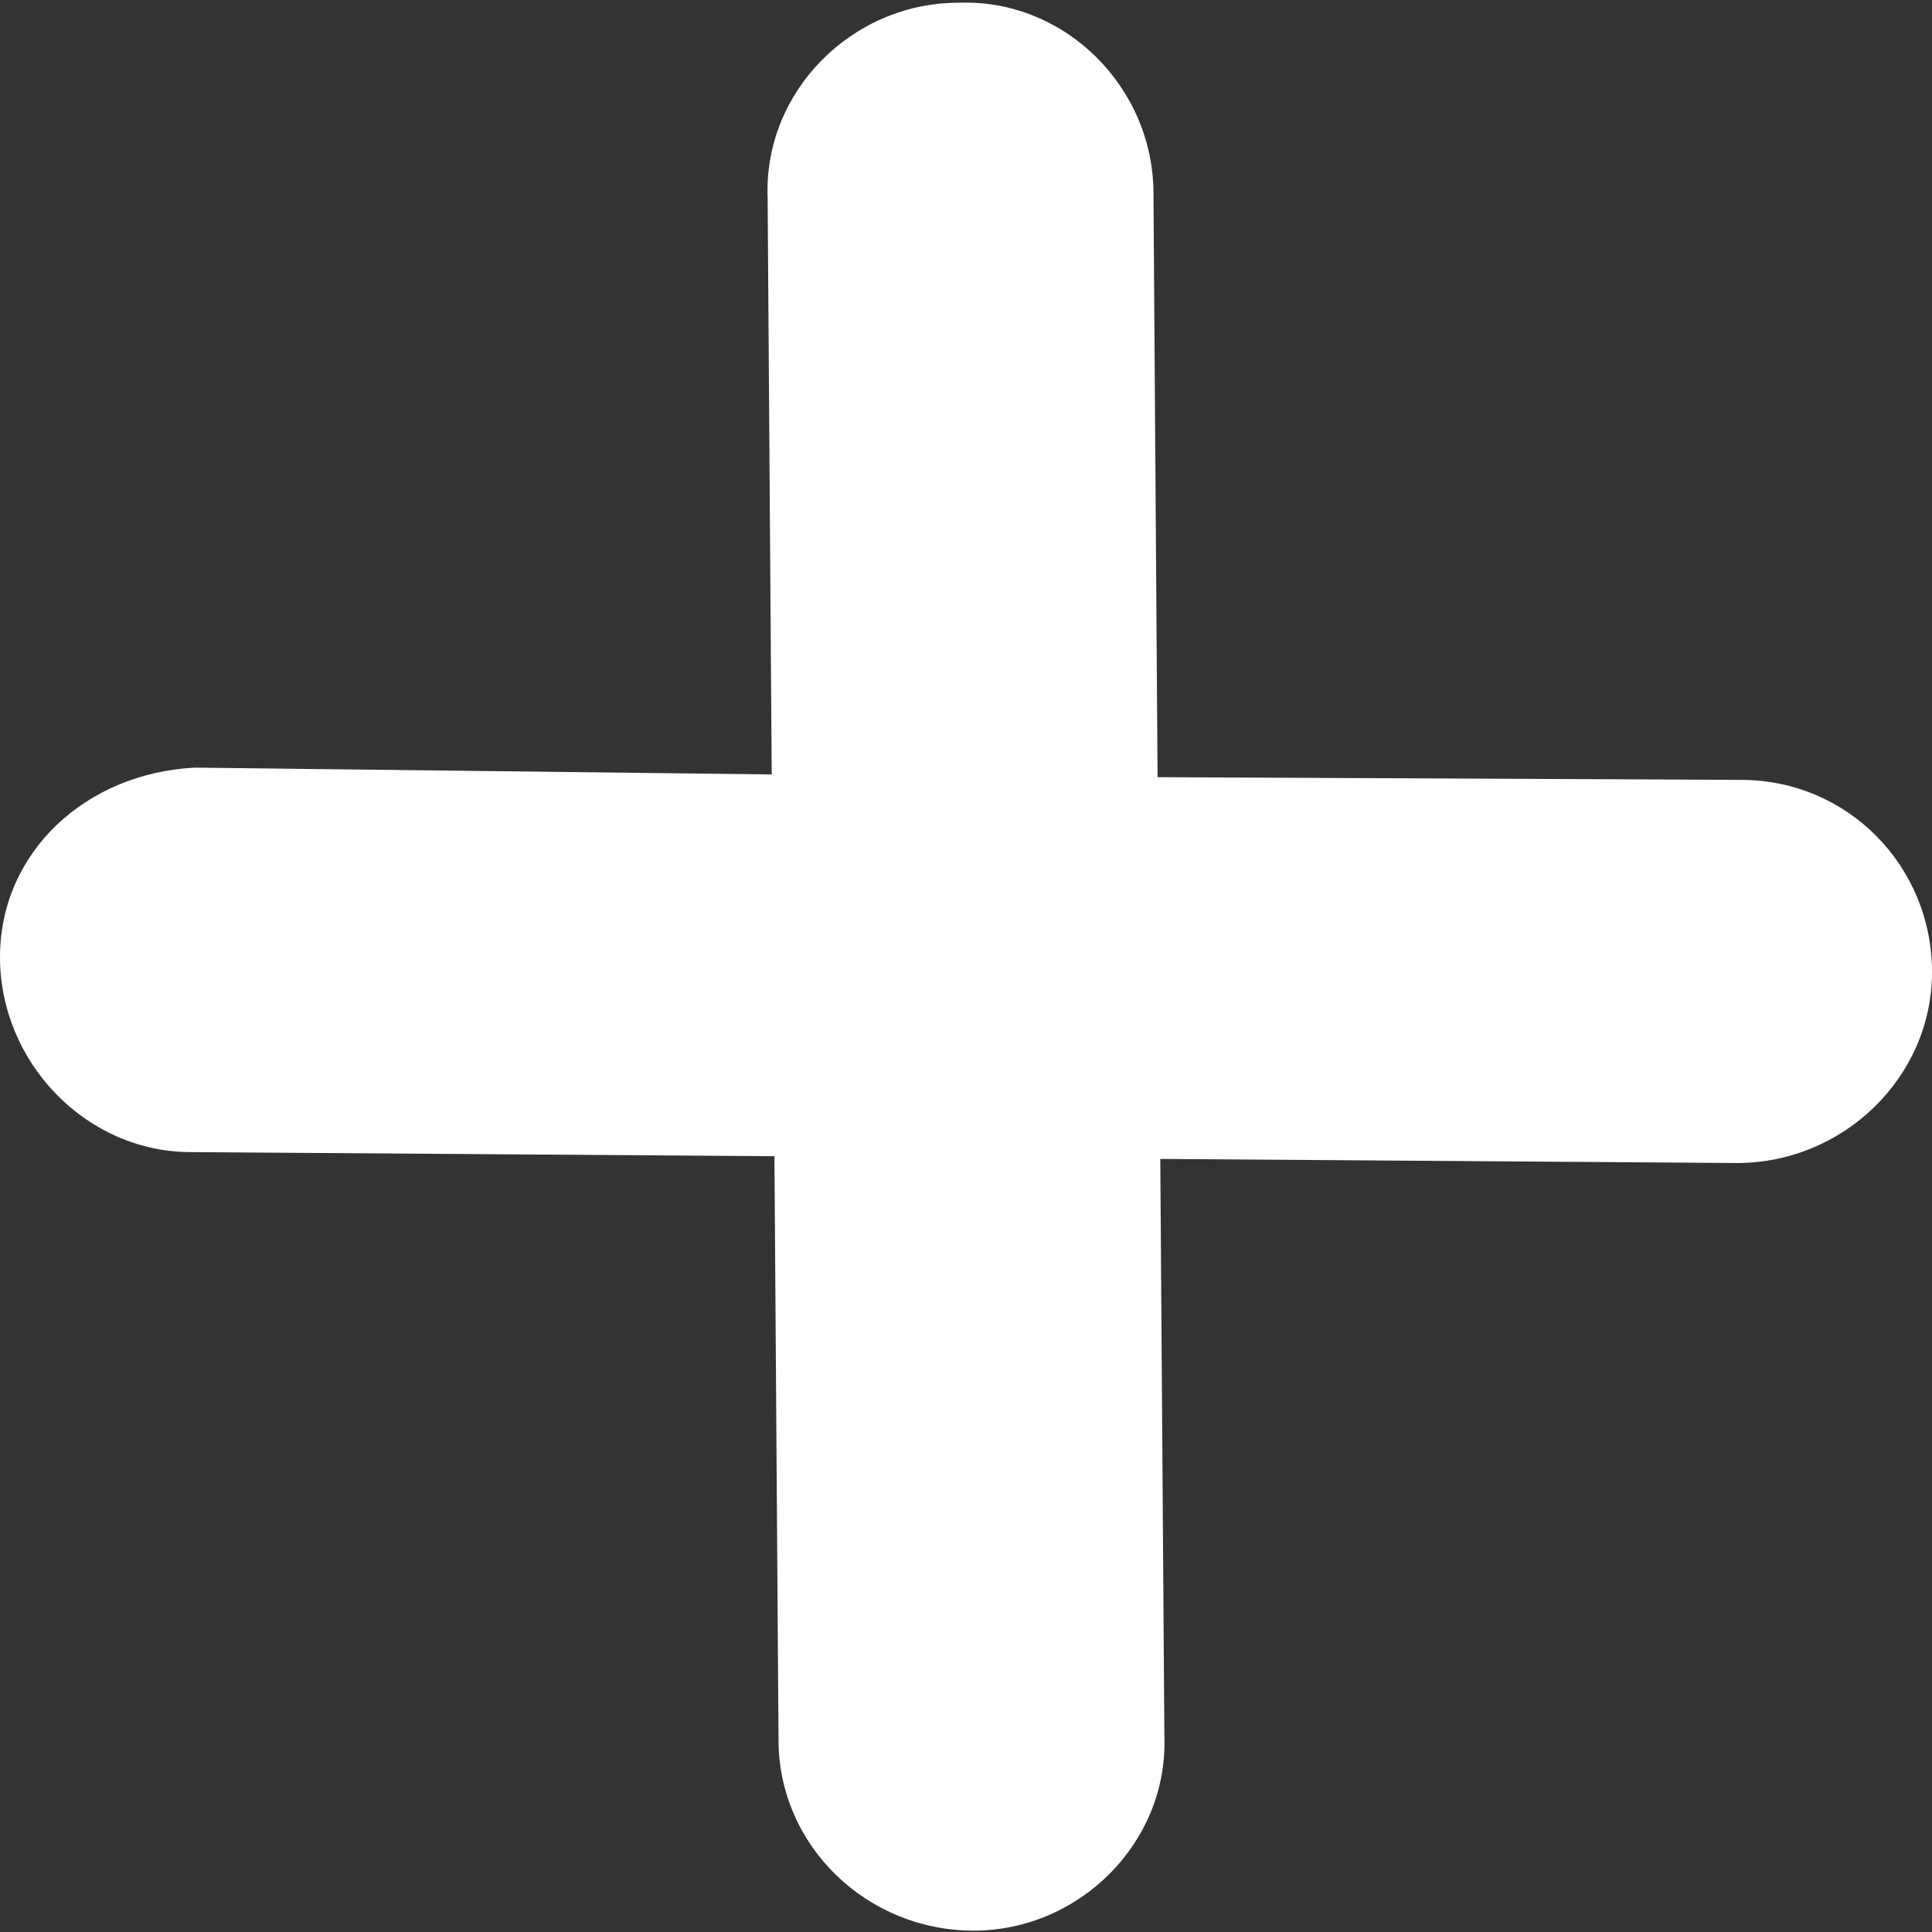
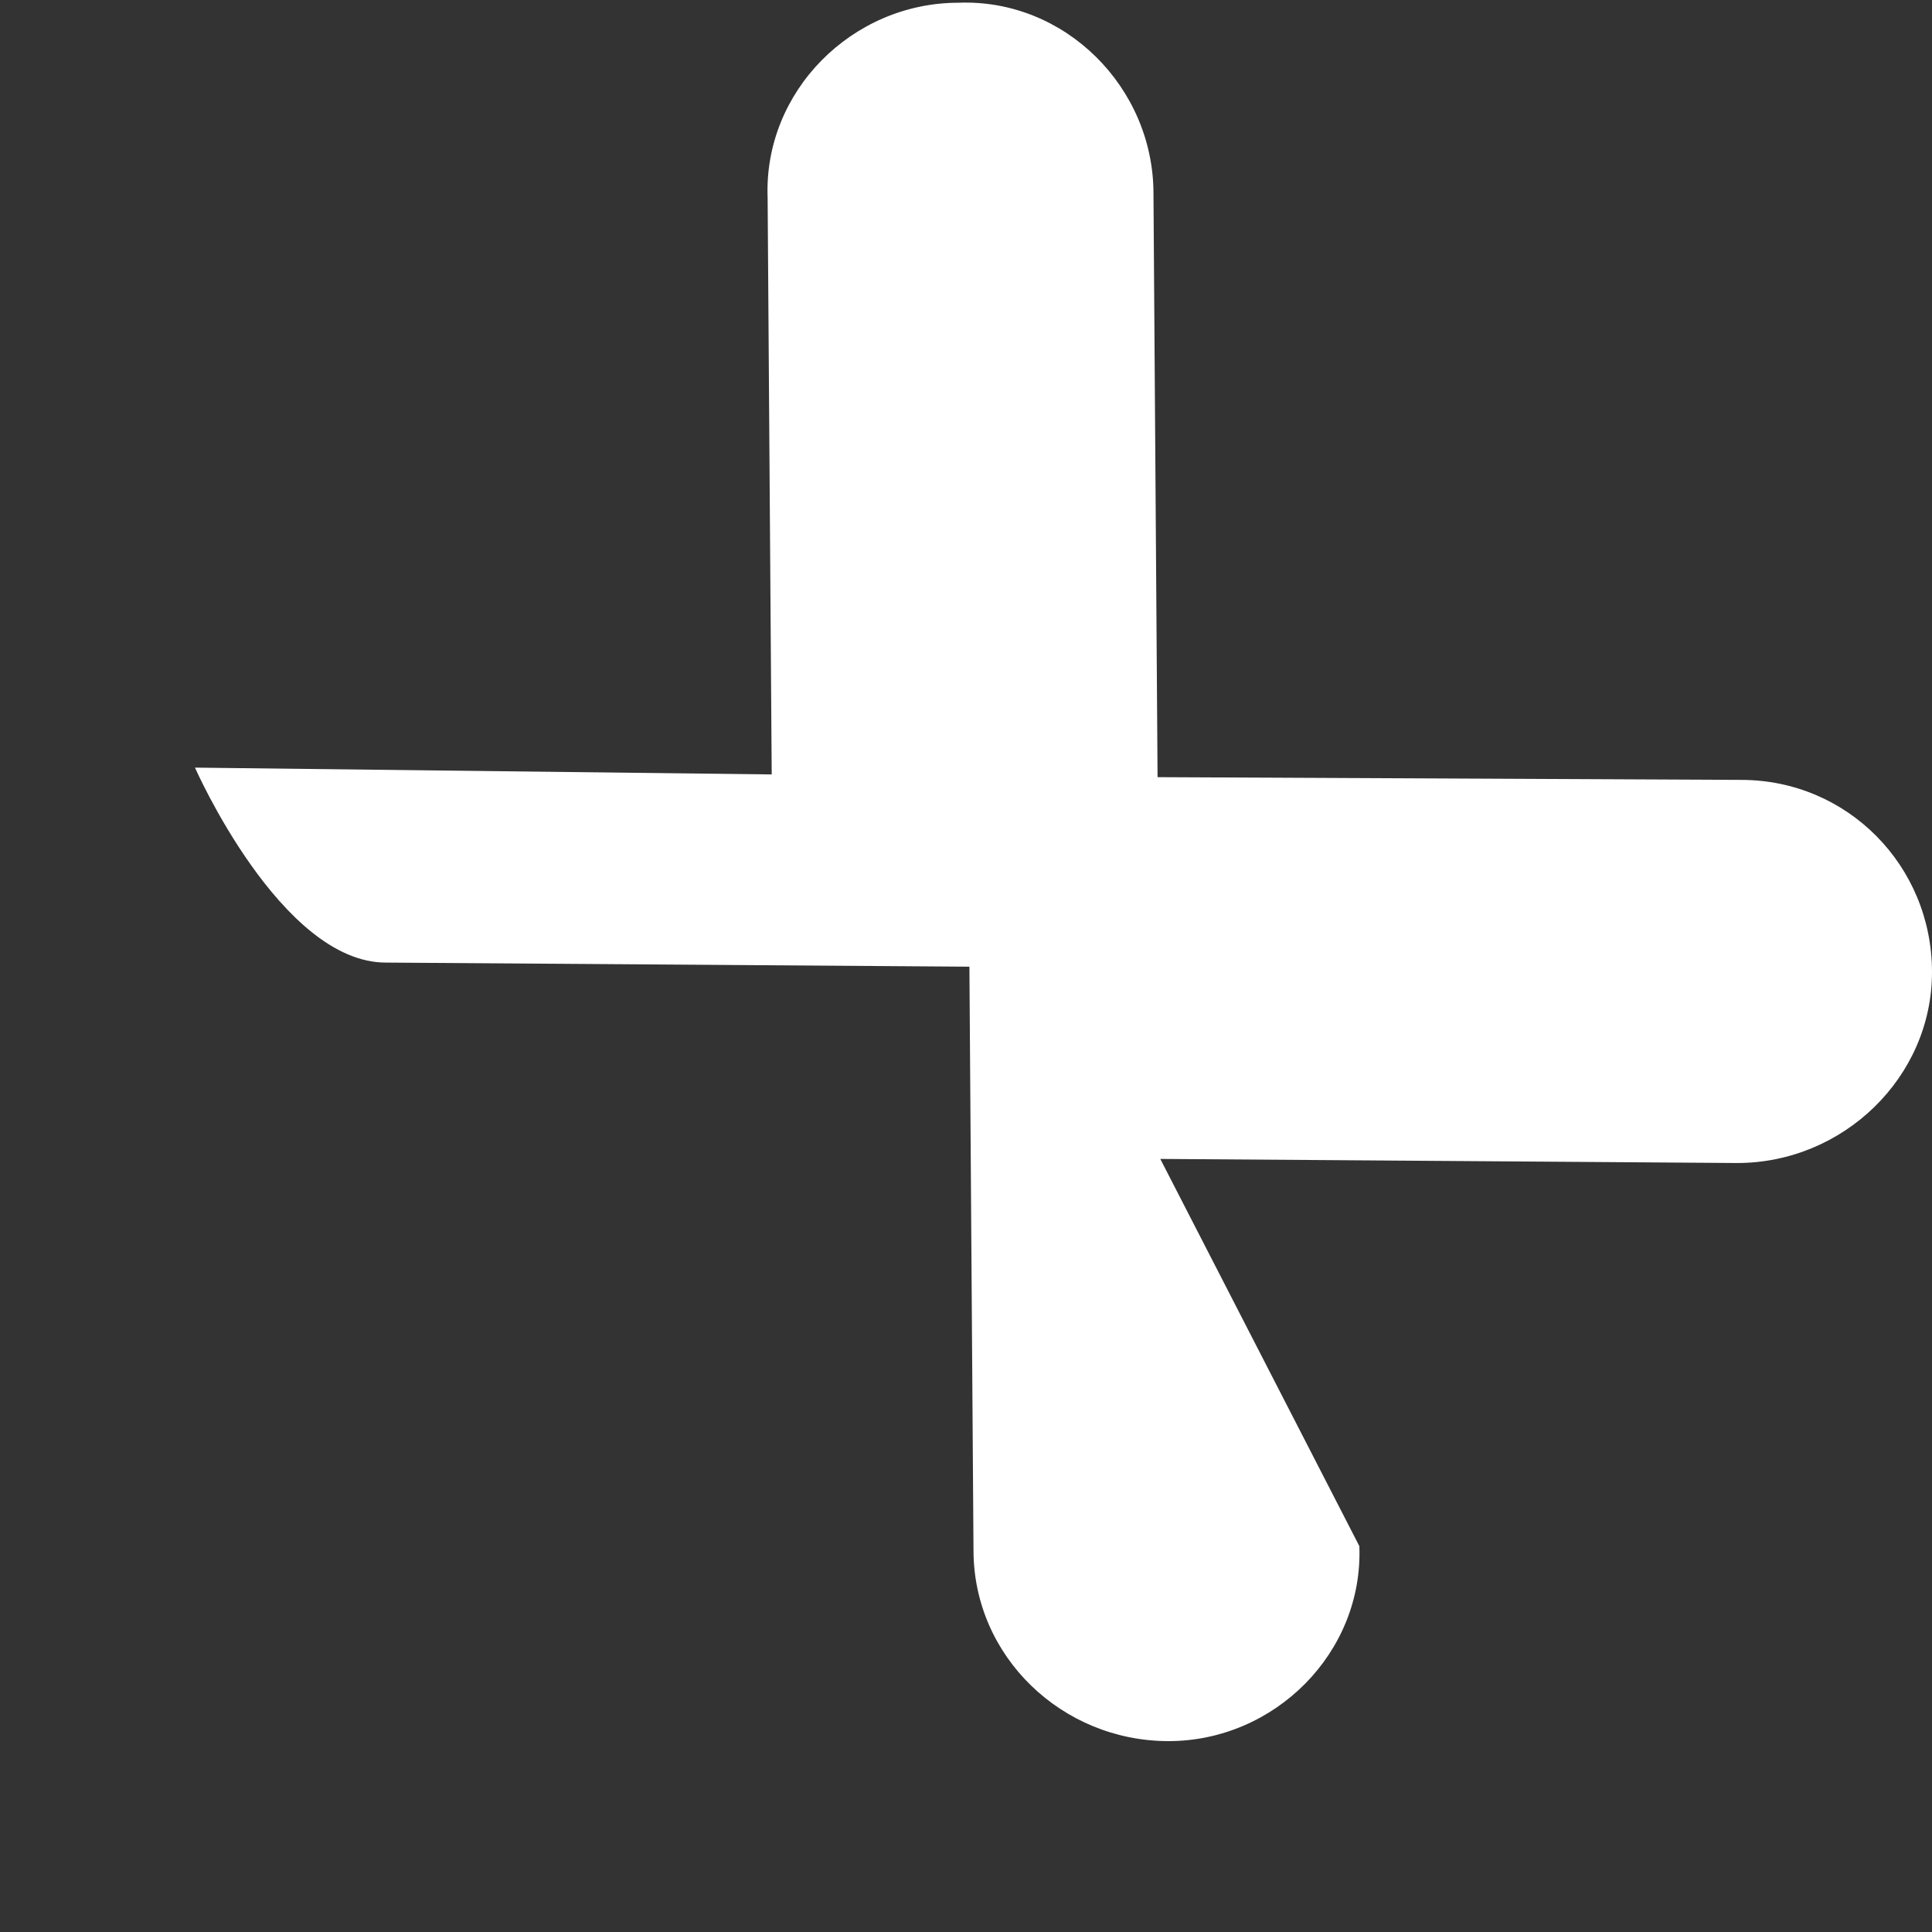
<svg xmlns="http://www.w3.org/2000/svg" version="1.1" id="Calque_1" x="0px" y="0px" viewBox="0 0 141.7 141.7" style="enable-background:new 0 0 141.7 141.7;" xml:space="preserve">
  <rect x="0" y="0" width="141.7" height="141.7" fill="#333333" stroke="none" />
  <style type="text/css">
	.st0{fill:#FFFFFF;}
</style>
-   <path class="st0" d="M127.7,57.2L84.9,57l-0.3-42.8c0-7.8-6.5-14.3-14.3-14c-7.8,0-14.3,6.5-14,14.3l0.3,42.3l-42.3-0.5  C6.3,56.7,0,62.5,0,70.2s6.3,14.3,14,14.3l42.8,0.3l0.3,42.8c0,7.8,6.5,14,14.3,14l0,0c7.8,0,14.3-6.5,14-14.3L85.1,85l42.3,0.3l0,0  c7.8,0,14.3-6.3,14.3-14C141.7,63.5,135.5,57.2,127.7,57.2z" />
+   <path class="st0" d="M127.7,57.2L84.9,57l-0.3-42.8c0-7.8-6.5-14.3-14.3-14c-7.8,0-14.3,6.5-14,14.3l0.3,42.3l-42.3-0.5  s6.3,14.3,14,14.3l42.8,0.3l0.3,42.8c0,7.8,6.5,14,14.3,14l0,0c7.8,0,14.3-6.5,14-14.3L85.1,85l42.3,0.3l0,0  c7.8,0,14.3-6.3,14.3-14C141.7,63.5,135.5,57.2,127.7,57.2z" />
</svg>